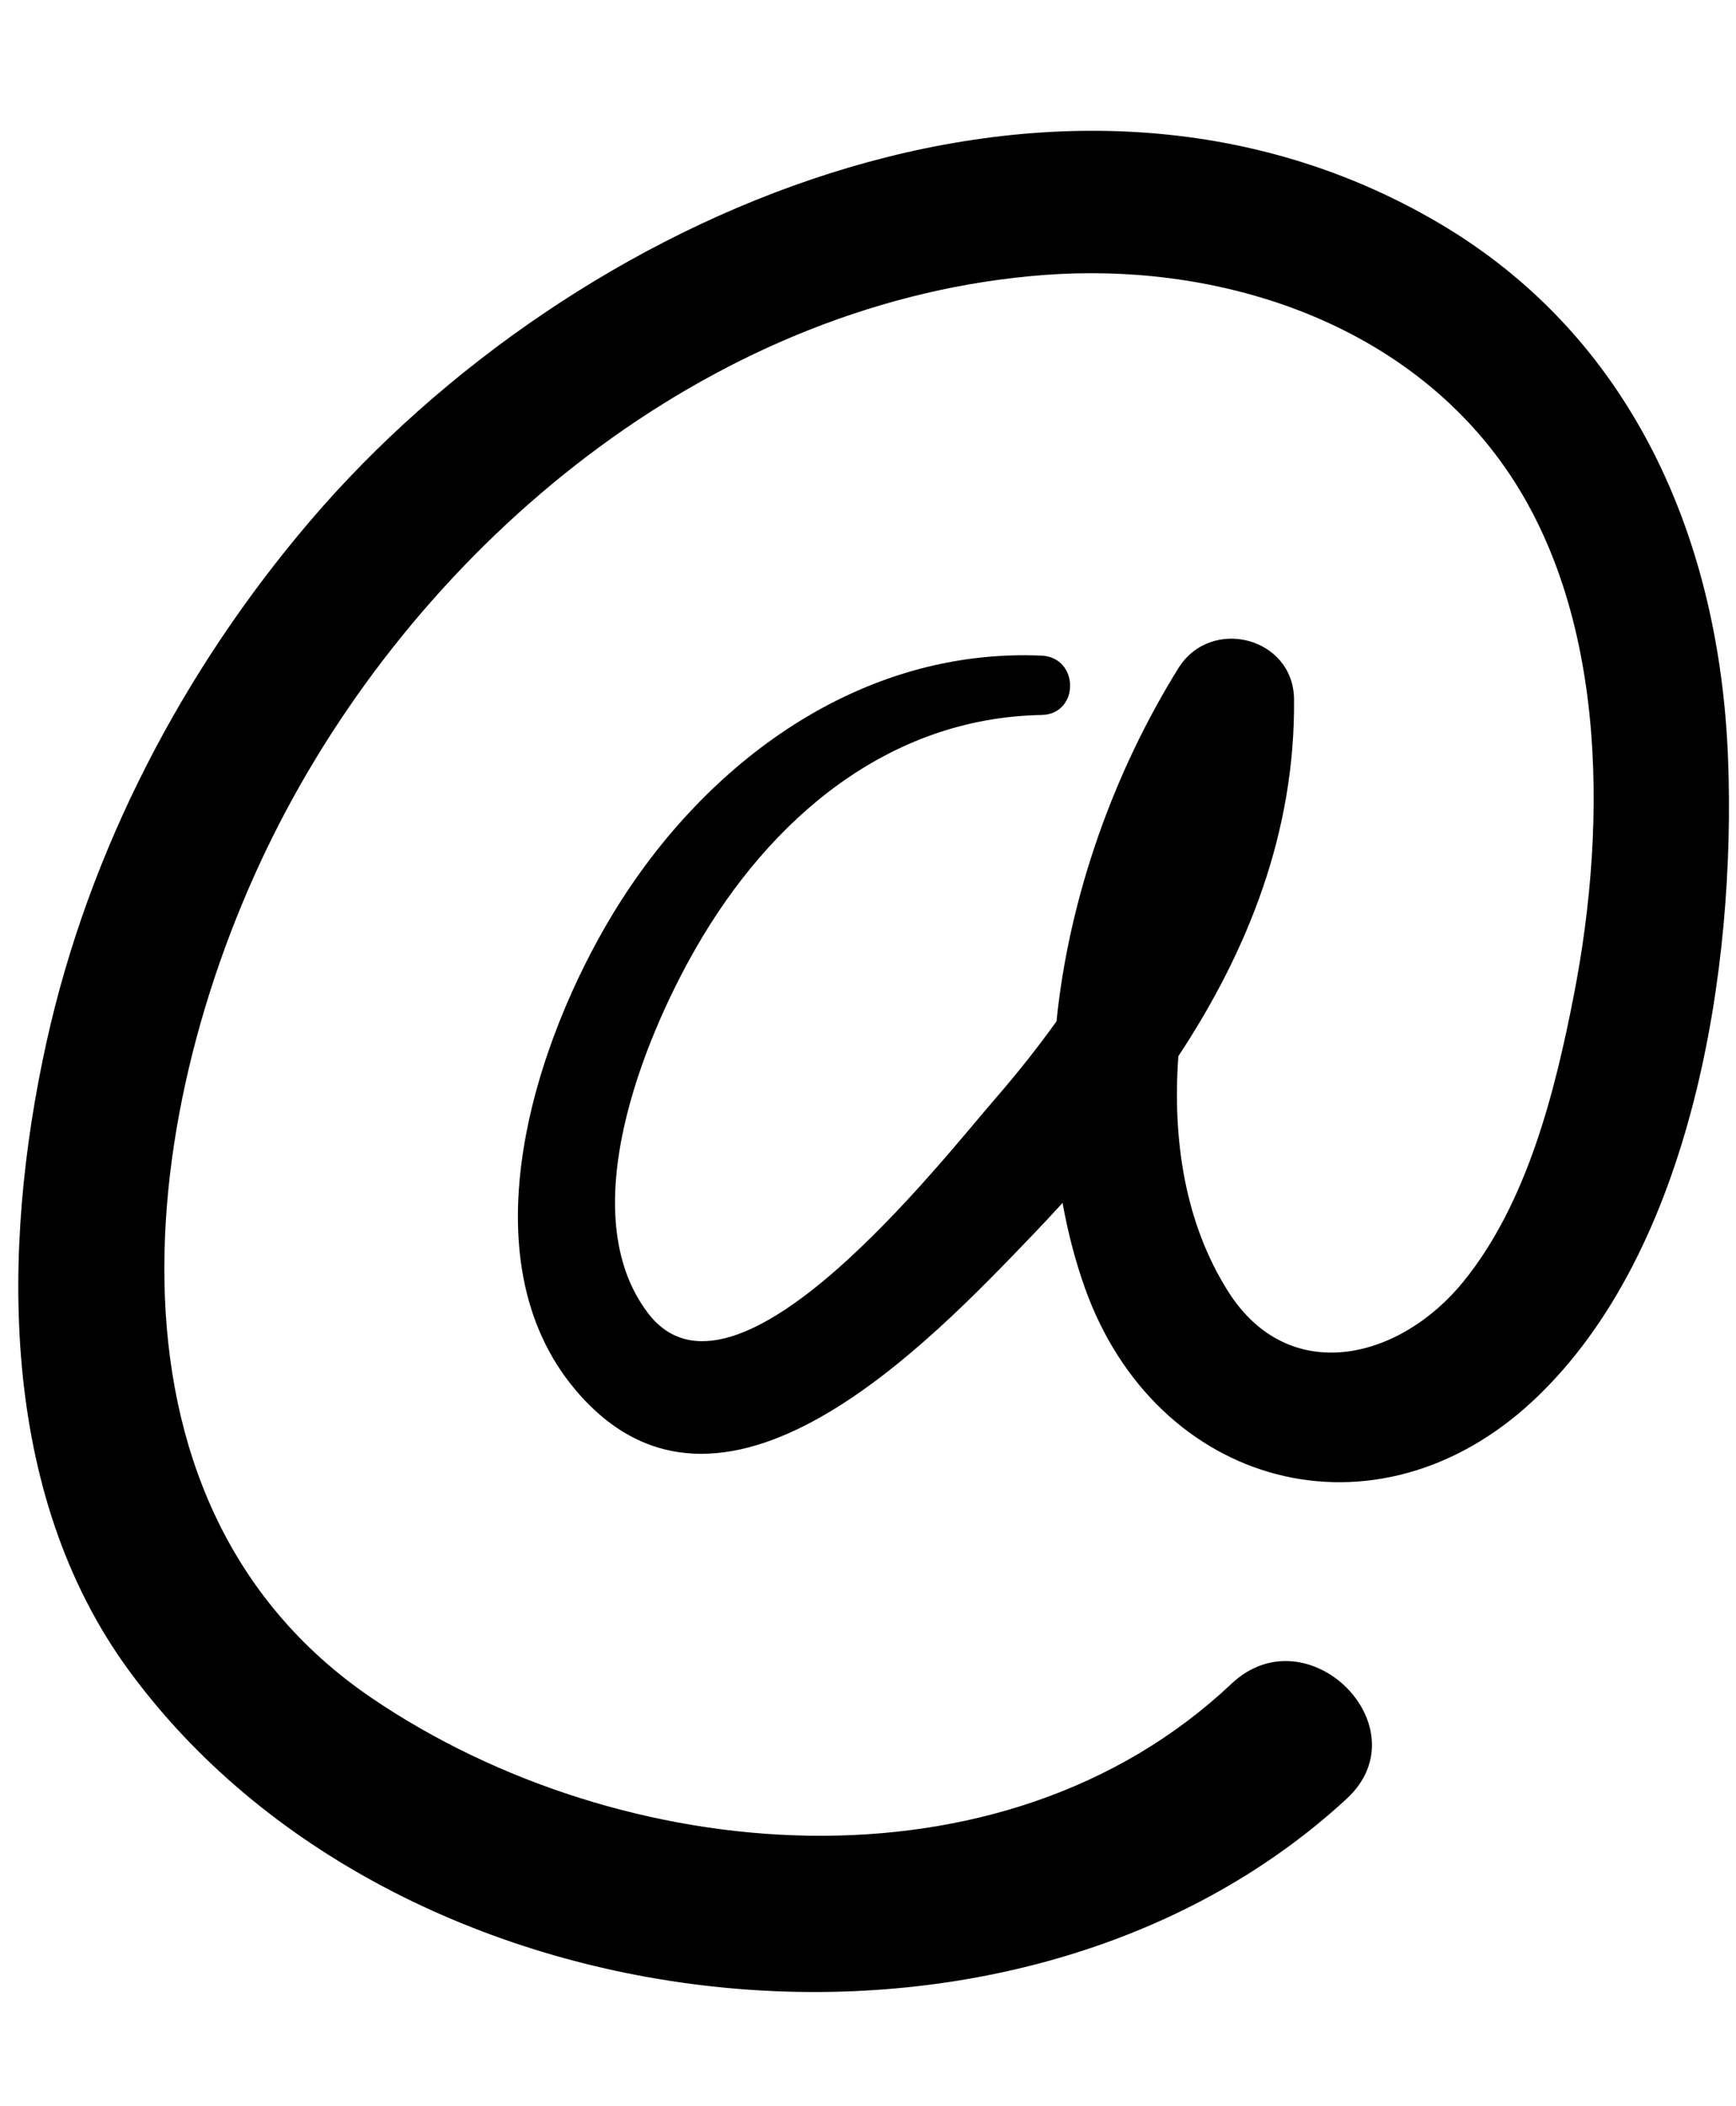
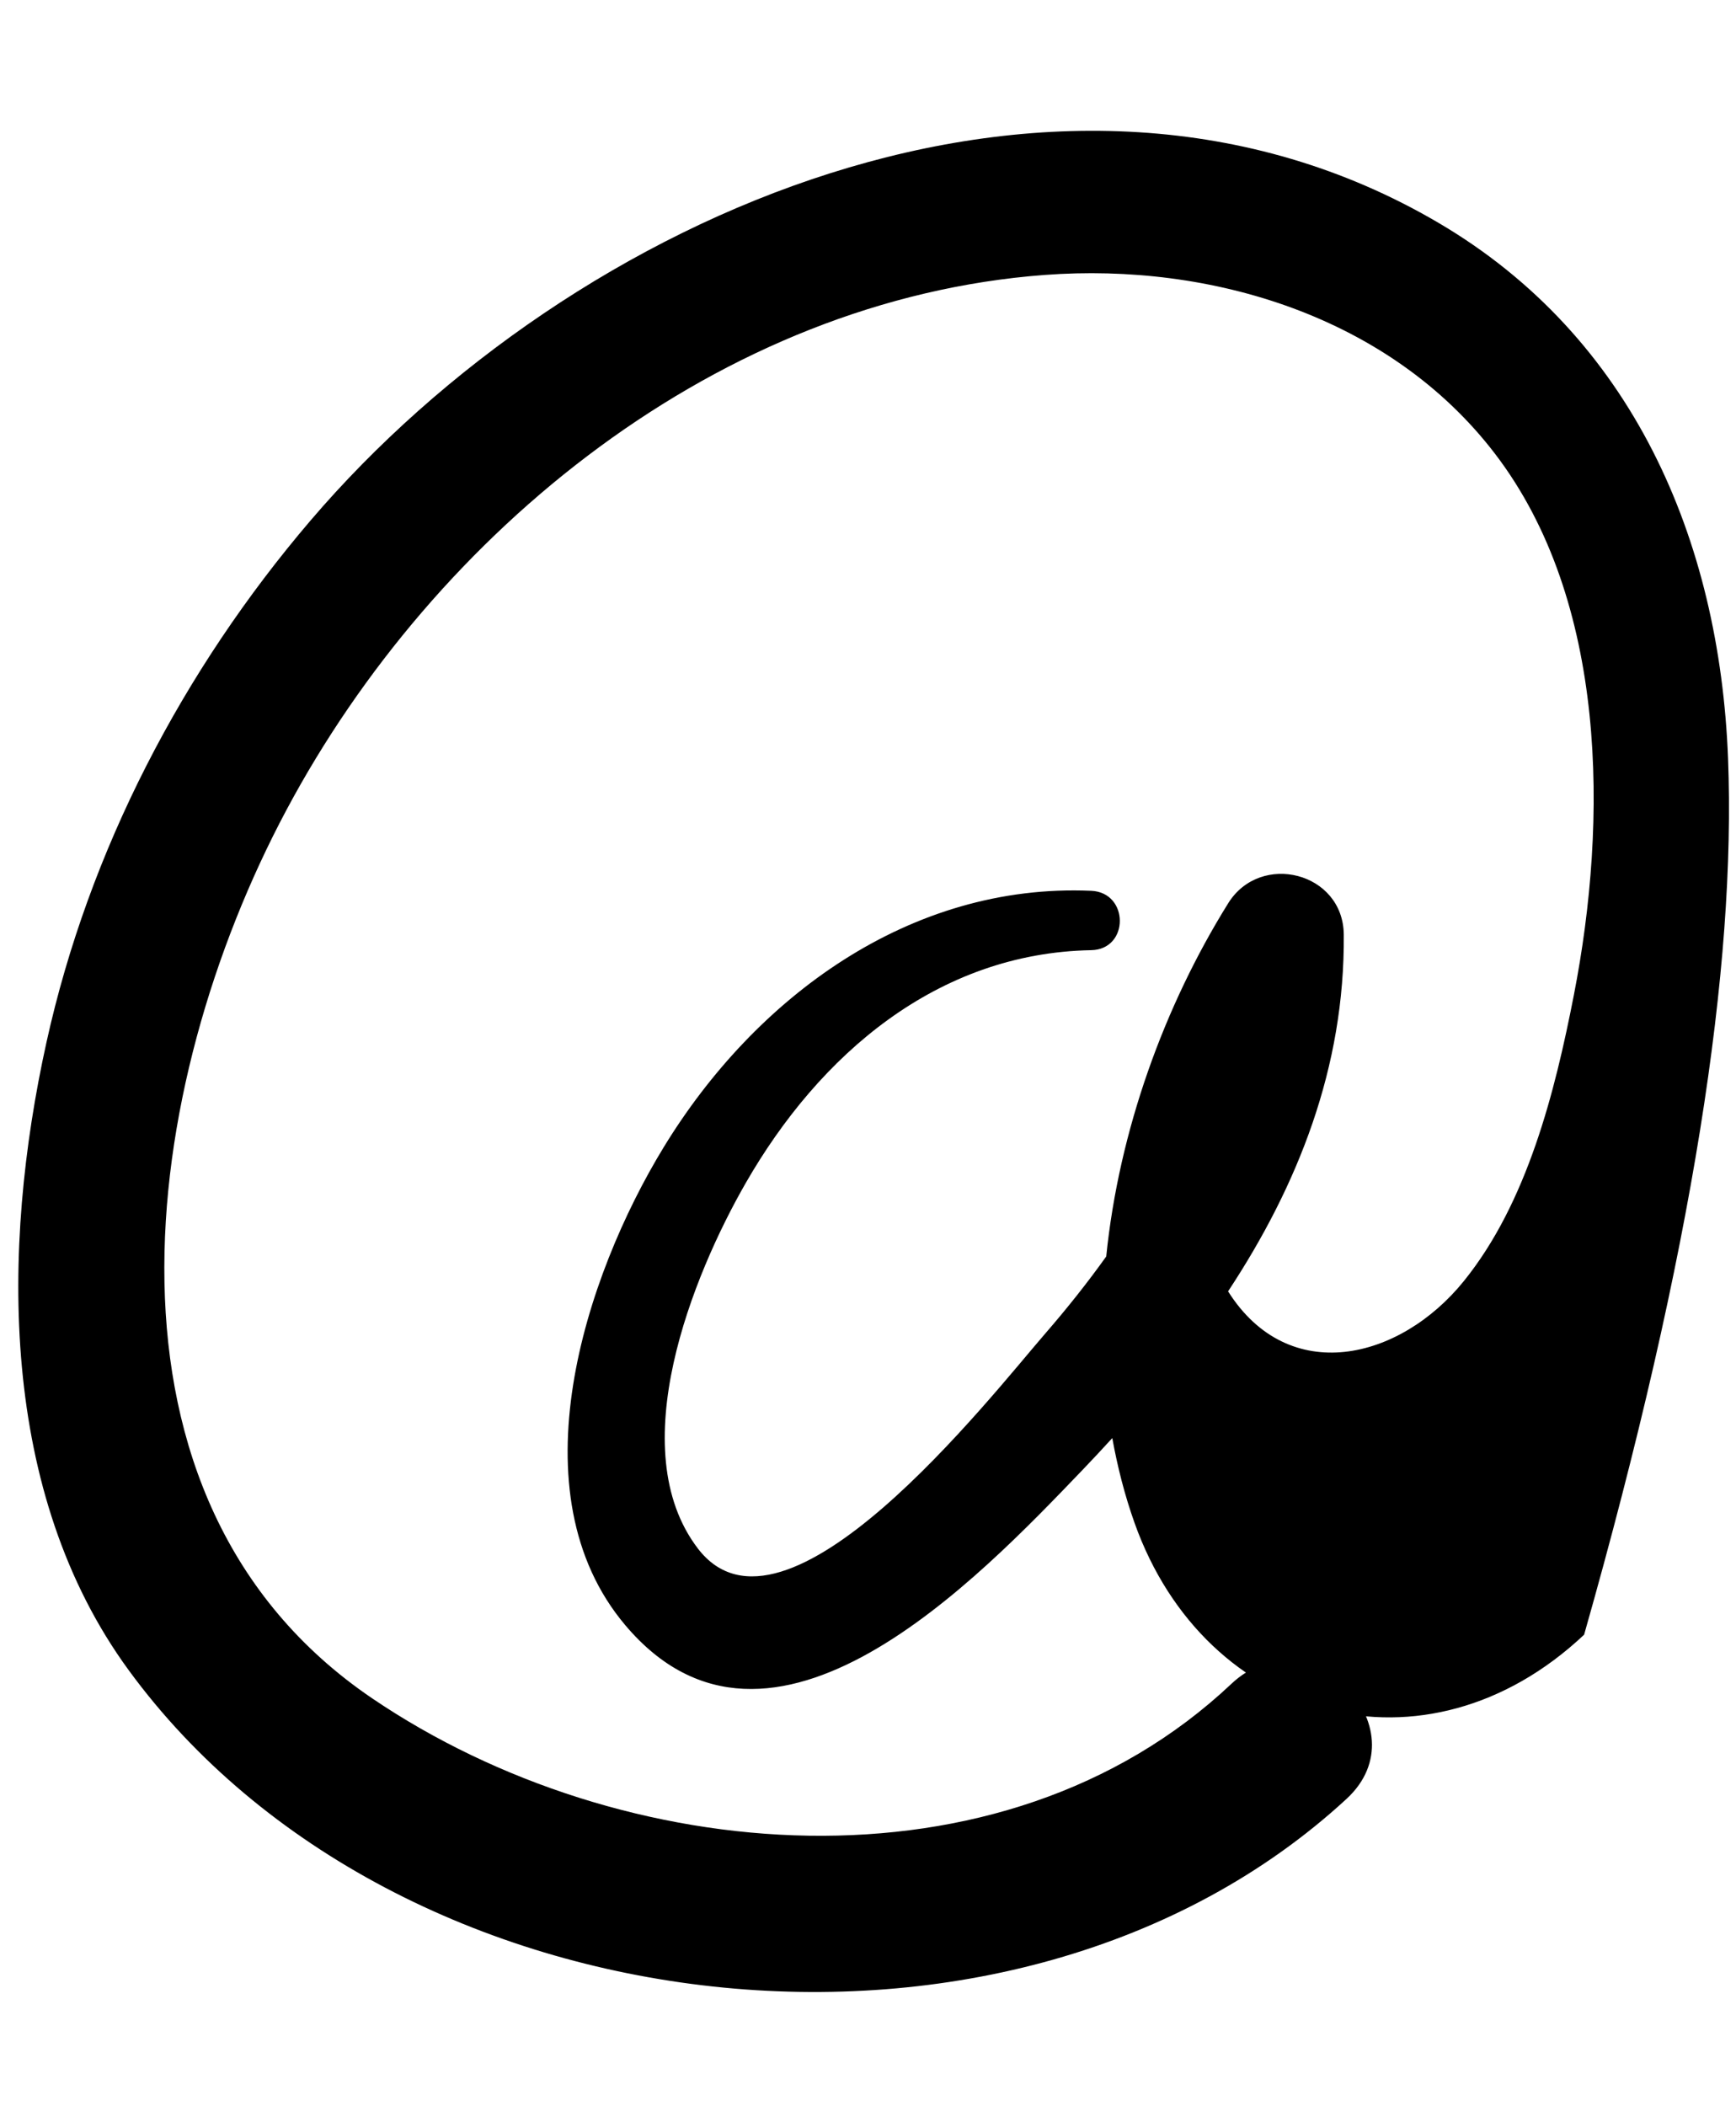
<svg xmlns="http://www.w3.org/2000/svg" height="86.6" preserveAspectRatio="xMidYMid meet" version="1.0" viewBox="7.8 2.5 71.4 86.6" width="71.4" zoomAndPan="magnify">
  <g id="change1_1">
-     <path d="M78.873,33.685c-0.348-9.002-3.928-17.342-11.924-22.031c-15.592-9.143-35.61-0.361-46.382,12.254 c-5.248,6.148-9.111,13.545-10.857,21.455c-1.871,8.477-1.947,18.525,3.385,25.814c10.982,15.012,36.409,17.904,50.089,5.287 c3.168-2.924-1.596-7.691-4.734-4.732c-9.475,8.934-25.124,7.525-35.337,0.604c-12.064-8.18-9.553-25.246-3.537-36.521 c6.137-11.504,17.836-21.01,31.19-22.01c6.857-0.514,14.203,1.715,18.514,7.342c4.648,6.064,4.65,15.098,3.252,22.264 c-0.777,3.988-1.918,8.543-4.531,11.771c-2.631,3.252-7.203,4.354-9.691,0.416c-1.764-2.791-2.295-6.199-2.045-9.67 c2.875-4.359,4.805-9.219,4.758-14.67c-0.023-2.568-3.426-3.422-4.754-1.287c-2.629,4.223-4.49,9.344-5.016,14.523 c-0.781,1.092-1.621,2.146-2.504,3.164c-2.264,2.611-10.729,13.51-14.294,8.84c-3.111-4.08-0.205-11.236,1.969-15.021 c3.035-5.287,7.88-9.461,14.21-9.578c1.576-0.029,1.566-2.375,0-2.441c-7.457-0.324-13.817,4.375-17.585,10.549 c-3.238,5.305-6.164,14.213-1.578,19.646c5.99,7.096,14.565-1.963,18.81-6.385c0.412-0.43,0.818-0.865,1.221-1.307 c0.215,1.186,0.512,2.354,0.916,3.488c2.918,8.201,11.986,10.721,18.49,4.596C77.455,53.876,79.201,42.212,78.873,33.685z" />
+     <path d="M78.873,33.685c-0.348-9.002-3.928-17.342-11.924-22.031c-15.592-9.143-35.61-0.361-46.382,12.254 c-5.248,6.148-9.111,13.545-10.857,21.455c-1.871,8.477-1.947,18.525,3.385,25.814c10.982,15.012,36.409,17.904,50.089,5.287 c3.168-2.924-1.596-7.691-4.734-4.732c-9.475,8.934-25.124,7.525-35.337,0.604c-12.064-8.18-9.553-25.246-3.537-36.521 c6.137-11.504,17.836-21.01,31.19-22.01c6.857-0.514,14.203,1.715,18.514,7.342c4.648,6.064,4.65,15.098,3.252,22.264 c-0.777,3.988-1.918,8.543-4.531,11.771c-2.631,3.252-7.203,4.354-9.691,0.416c2.875-4.359,4.805-9.219,4.758-14.67c-0.023-2.568-3.426-3.422-4.754-1.287c-2.629,4.223-4.49,9.344-5.016,14.523 c-0.781,1.092-1.621,2.146-2.504,3.164c-2.264,2.611-10.729,13.51-14.294,8.84c-3.111-4.08-0.205-11.236,1.969-15.021 c3.035-5.287,7.88-9.461,14.21-9.578c1.576-0.029,1.566-2.375,0-2.441c-7.457-0.324-13.817,4.375-17.585,10.549 c-3.238,5.305-6.164,14.213-1.578,19.646c5.99,7.096,14.565-1.963,18.81-6.385c0.412-0.43,0.818-0.865,1.221-1.307 c0.215,1.186,0.512,2.354,0.916,3.488c2.918,8.201,11.986,10.721,18.49,4.596C77.455,53.876,79.201,42.212,78.873,33.685z" />
  </g>
</svg>